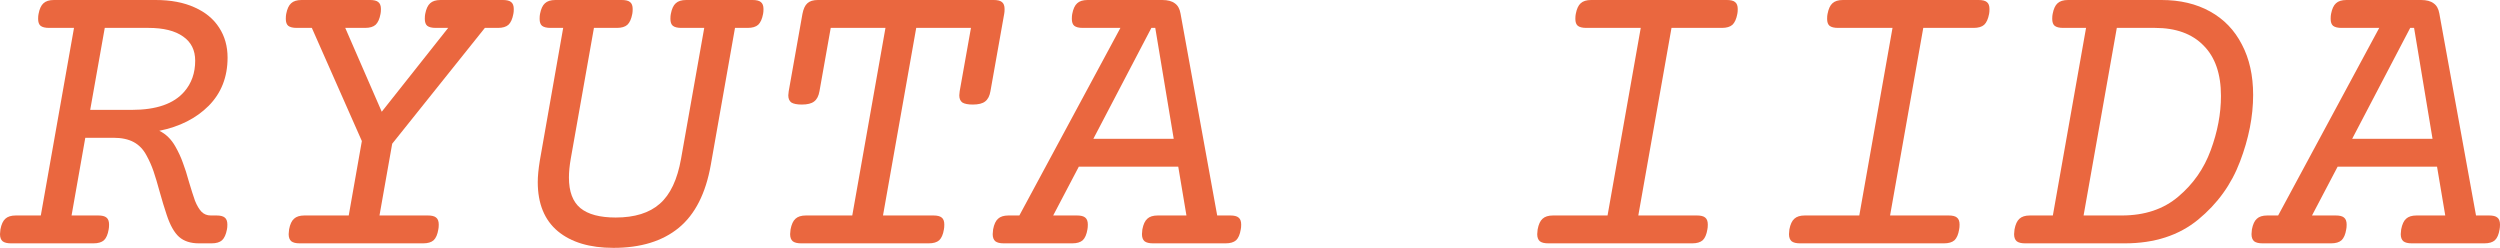
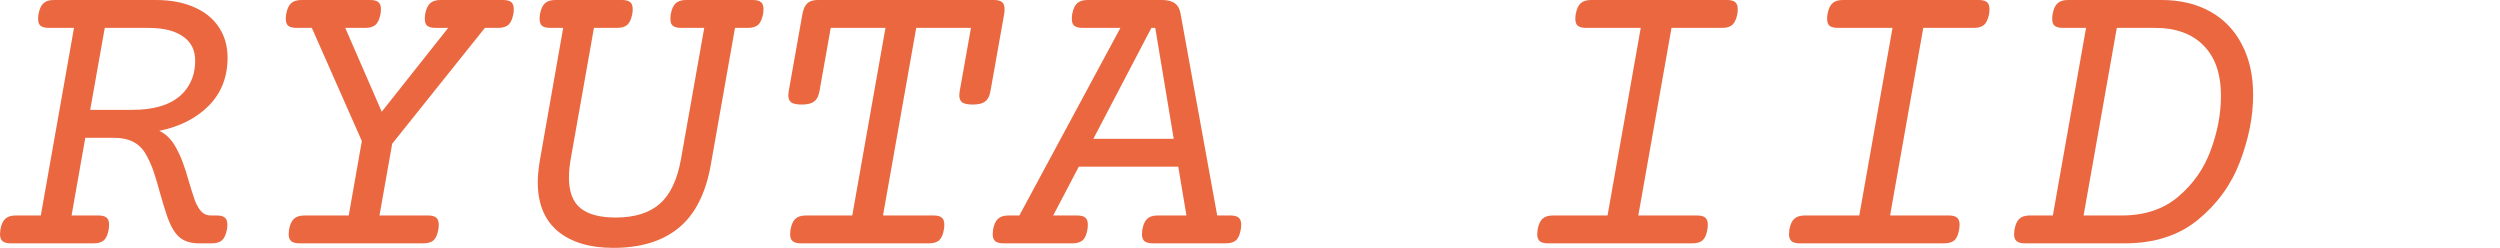
<svg xmlns="http://www.w3.org/2000/svg" viewBox="0 0 95.266 9.445" fill="none">
  <path d="M5.93 0C6.508 0 7.003 0.094 7.414 0.281C7.826 0.464 8.138 0.721 8.352 1.055C8.565 1.383 8.672 1.763 8.672 2.195C8.672 2.935 8.432 3.547 7.953 4.031C7.474 4.51 6.846 4.828 6.07 4.984C6.32 5.104 6.523 5.302 6.68 5.578C6.799 5.786 6.896 5.995 6.969 6.203C7.047 6.406 7.125 6.651 7.203 6.938C7.292 7.234 7.367 7.471 7.43 7.648C7.503 7.831 7.586 7.971 7.68 8.07C7.773 8.164 7.891 8.211 8.031 8.211H8.25C8.396 8.211 8.5 8.237 8.563 8.289C8.63 8.341 8.664 8.43 8.664 8.555C8.664 8.633 8.659 8.695 8.648 8.742C8.612 8.935 8.549 9.073 8.461 9.156C8.372 9.234 8.24 9.273 8.062 9.273H7.578C7.266 9.273 7.016 9.193 6.828 9.031C6.641 8.865 6.482 8.583 6.352 8.188C6.263 7.922 6.174 7.63 6.086 7.313C6.003 7.005 5.924 6.745 5.852 6.531C5.779 6.318 5.688 6.112 5.578 5.914C5.458 5.69 5.297 5.523 5.094 5.414C4.891 5.305 4.633 5.25 4.32 5.25H3.25L2.727 8.211H3.742C3.888 8.211 3.992 8.237 4.055 8.289C4.122 8.341 4.156 8.43 4.156 8.555C4.156 8.633 4.151 8.695 4.141 8.742C4.109 8.935 4.049 9.073 3.961 9.156C3.872 9.234 3.74 9.273 3.563 9.273H0.422C0.276 9.273 0.169 9.247 0.102 9.195C0.034 9.138 0 9.047 0 8.922C0 8.885 0.005 8.826 0.016 8.742C0.052 8.549 0.115 8.414 0.203 8.336C0.292 8.253 0.424 8.211 0.602 8.211H1.555L2.82 1.063H1.867C1.721 1.063 1.615 1.036 1.547 0.984C1.484 0.932 1.453 0.844 1.453 0.719C1.453 0.641 1.458 0.578 1.469 0.531C1.505 0.339 1.568 0.203 1.656 0.125C1.745 0.042 1.878 0 2.055 0H5.93ZM3.437 4.187H5.023C5.956 4.187 6.622 3.956 7.023 3.492C7.299 3.174 7.438 2.781 7.438 2.313C7.438 1.911 7.284 1.604 6.977 1.391C6.669 1.172 6.229 1.063 5.656 1.063H3.992L3.437 4.187Z" fill="#EA673F" />
  <path d="M19.164 0C19.31 0 19.414 0.026 19.477 0.078C19.544 0.13 19.578 0.219 19.578 0.344C19.578 0.422 19.573 0.484 19.562 0.531C19.526 0.724 19.464 0.862 19.375 0.945C19.286 1.023 19.154 1.063 18.977 1.063H18.477L14.945 5.477L14.461 8.211H16.305C16.451 8.211 16.555 8.237 16.617 8.289C16.685 8.341 16.719 8.43 16.719 8.555C16.719 8.633 16.714 8.695 16.703 8.742C16.672 8.935 16.612 9.073 16.523 9.156C16.435 9.234 16.302 9.273 16.125 9.273H11.422C11.276 9.273 11.169 9.247 11.102 9.195C11.034 9.138 11 9.047 11 8.922C11 8.885 11.005 8.826 11.016 8.742C11.052 8.549 11.115 8.414 11.203 8.336C11.292 8.253 11.424 8.211 11.602 8.211H13.289L13.789 5.375L11.883 1.063H11.305C11.159 1.063 11.052 1.036 10.984 0.984C10.922 0.932 10.891 0.844 10.891 0.719C10.891 0.641 10.896 0.578 10.906 0.531C10.943 0.339 11.005 0.203 11.094 0.125C11.182 0.042 11.315 0 11.492 0H14.102C14.247 0 14.352 0.026 14.414 0.078C14.482 0.13 14.516 0.219 14.516 0.344C14.516 0.422 14.51 0.484 14.5 0.531C14.464 0.724 14.401 0.862 14.312 0.945C14.224 1.023 14.091 1.063 13.914 1.063H13.156L14.547 4.258L17.078 1.063H16.602C16.456 1.063 16.349 1.036 16.281 0.984C16.219 0.932 16.188 0.844 16.188 0.719C16.188 0.641 16.193 0.578 16.203 0.531C16.24 0.339 16.302 0.203 16.391 0.125C16.479 0.042 16.612 0 16.789 0H19.164Z" fill="#EA673F" />
  <path d="M28.68 0C28.826 0 28.93 0.026 28.992 0.078C29.06 0.13 29.094 0.219 29.094 0.344C29.094 0.422 29.088 0.484 29.078 0.531C29.042 0.724 28.979 0.862 28.891 0.945C28.802 1.023 28.669 1.063 28.492 1.063H28.008L27.086 6.281C26.893 7.37 26.487 8.169 25.867 8.68C25.247 9.19 24.417 9.445 23.375 9.445C22.474 9.445 21.768 9.234 21.258 8.812C20.747 8.385 20.492 7.76 20.492 6.938C20.492 6.719 20.518 6.448 20.57 6.125L21.461 1.063H20.977C20.831 1.063 20.724 1.036 20.656 0.984C20.594 0.932 20.563 0.844 20.563 0.719C20.563 0.641 20.568 0.578 20.578 0.531C20.615 0.339 20.677 0.203 20.766 0.125C20.854 0.042 20.987 0 21.164 0H23.695C23.841 0 23.945 0.026 24.008 0.078C24.076 0.13 24.109 0.219 24.109 0.344C24.109 0.422 24.104 0.484 24.094 0.531C24.057 0.724 23.995 0.862 23.906 0.945C23.818 1.023 23.685 1.063 23.508 1.063H22.633L21.75 6.047C21.703 6.312 21.68 6.552 21.68 6.766C21.68 7.302 21.826 7.69 22.117 7.93C22.409 8.169 22.857 8.289 23.461 8.289C24.185 8.289 24.745 8.115 25.141 7.766C25.542 7.417 25.812 6.844 25.953 6.047L26.836 1.063H25.961C25.815 1.063 25.708 1.036 25.641 0.984C25.578 0.932 25.547 0.844 25.547 0.719C25.547 0.641 25.552 0.578 25.563 0.531C25.599 0.339 25.661 0.203 25.75 0.125C25.838 0.042 25.971 0 26.148 0H28.68Z" fill="#EA673F" />
  <path d="M37.867 0C38.013 0 38.117 0.026 38.18 0.078C38.247 0.13 38.281 0.219 38.281 0.344C38.281 0.422 38.276 0.484 38.266 0.531L37.742 3.477C37.711 3.659 37.643 3.789 37.539 3.867C37.44 3.945 37.284 3.984 37.07 3.984C36.888 3.984 36.755 3.958 36.672 3.906C36.594 3.849 36.555 3.758 36.555 3.633C36.555 3.602 36.56 3.549 36.57 3.477L37 1.063H34.914L33.648 8.211H35.57C35.716 8.211 35.82 8.237 35.883 8.289C35.951 8.341 35.984 8.43 35.984 8.555C35.984 8.633 35.979 8.695 35.969 8.742C35.938 8.935 35.877 9.073 35.789 9.156C35.7 9.234 35.568 9.273 35.391 9.273H30.531C30.385 9.273 30.279 9.247 30.211 9.195C30.143 9.138 30.109 9.047 30.109 8.922C30.109 8.885 30.115 8.826 30.125 8.742C30.162 8.549 30.224 8.414 30.312 8.336C30.401 8.253 30.534 8.211 30.711 8.211H32.477L33.742 1.063H31.656L31.227 3.477C31.195 3.659 31.128 3.789 31.023 3.867C30.924 3.945 30.768 3.984 30.555 3.984C30.372 3.984 30.24 3.958 30.156 3.906C30.078 3.849 30.039 3.758 30.039 3.633C30.039 3.602 30.044 3.549 30.055 3.477L30.578 0.531C30.615 0.339 30.677 0.203 30.766 0.125C30.854 0.042 30.987 0 31.164 0H37.867Z" fill="#EA673F" />
  <path d="M44.289 0C44.497 0 44.656 0.042 44.766 0.125C44.88 0.203 44.953 0.331 44.984 0.508L46.383 8.211H46.883C47.029 8.211 47.133 8.237 47.195 8.289C47.263 8.341 47.297 8.43 47.297 8.555C47.297 8.633 47.292 8.695 47.281 8.742C47.25 8.935 47.19 9.073 47.102 9.156C47.013 9.234 46.88 9.273 46.703 9.273H43.937C43.792 9.273 43.685 9.247 43.617 9.195C43.549 9.138 43.516 9.047 43.516 8.922C43.516 8.885 43.521 8.826 43.531 8.742C43.568 8.549 43.63 8.414 43.719 8.336C43.807 8.253 43.94 8.211 44.117 8.211H45.211L44.899 6.352H41.109L40.133 8.211H41.039C41.185 8.211 41.289 8.237 41.352 8.289C41.419 8.341 41.453 8.43 41.453 8.555C41.453 8.633 41.448 8.695 41.438 8.742C41.406 8.935 41.346 9.073 41.258 9.156C41.169 9.234 41.037 9.273 40.859 9.273H38.25C38.104 9.273 37.998 9.247 37.93 9.195C37.862 9.138 37.828 9.047 37.828 8.922C37.828 8.885 37.833 8.826 37.844 8.742C37.88 8.549 37.943 8.414 38.031 8.336C38.12 8.253 38.253 8.211 38.43 8.211H38.844L42.695 1.063H41.258C41.112 1.063 41.005 1.036 40.938 0.984C40.875 0.932 40.844 0.844 40.844 0.719C40.844 0.641 40.849 0.578 40.859 0.531C40.896 0.339 40.958 0.203 41.047 0.125C41.135 0.042 41.268 0 41.445 0H44.289ZM43.875 1.063L41.664 5.289H44.726L44.023 1.063H43.875Z" fill="#EA673F" />
  <path d="M65.805 0C65.95 0 66.055 0.026 66.117 0.078C66.185 0.13 66.219 0.219 66.219 0.344C66.219 0.422 66.214 0.484 66.203 0.531C66.167 0.724 66.104 0.862 66.016 0.945C65.927 1.023 65.794 1.063 65.617 1.063H63.695L62.43 8.211H64.664C64.81 8.211 64.914 8.237 64.977 8.289C65.044 8.341 65.078 8.43 65.078 8.555C65.078 8.633 65.073 8.695 65.062 8.742C65.031 8.935 64.971 9.073 64.883 9.156C64.794 9.234 64.661 9.273 64.484 9.273H59C58.854 9.273 58.747 9.247 58.68 9.195C58.612 9.138 58.578 9.047 58.578 8.922C58.578 8.885 58.583 8.826 58.594 8.742C58.63 8.549 58.693 8.414 58.781 8.336C58.87 8.253 59.003 8.211 59.18 8.211H61.258L62.523 1.063H60.445C60.299 1.063 60.193 1.036 60.125 0.984C60.062 0.932 60.031 0.844 60.031 0.719C60.031 0.641 60.037 0.578 60.047 0.531C60.083 0.339 60.146 0.203 60.234 0.125C60.323 0.042 60.456 0 60.633 0H65.805Z" fill="#EA673F" />
  <path d="M75.399 0C75.544 0 75.648 0.026 75.711 0.078C75.779 0.13 75.812 0.219 75.812 0.344C75.812 0.422 75.807 0.484 75.797 0.531C75.76 0.724 75.698 0.862 75.609 0.945C75.521 1.023 75.388 1.063 75.211 1.063H73.289L72.024 8.211H74.258C74.404 8.211 74.508 8.237 74.57 8.289C74.638 8.341 74.672 8.43 74.672 8.555C74.672 8.633 74.667 8.695 74.656 8.742C74.625 8.935 74.565 9.073 74.477 9.156C74.388 9.234 74.255 9.273 74.078 9.273H68.594C68.448 9.273 68.341 9.247 68.274 9.195C68.206 9.138 68.172 9.047 68.172 8.922C68.172 8.885 68.177 8.826 68.187 8.742C68.224 8.549 68.286 8.414 68.375 8.336C68.464 8.253 68.596 8.211 68.774 8.211H70.851L72.117 1.063H70.039C69.893 1.063 69.787 1.036 69.719 0.984C69.656 0.932 69.625 0.844 69.625 0.719C69.625 0.641 69.63 0.578 69.641 0.531C69.677 0.339 69.74 0.203 69.828 0.125C69.917 0.042 70.049 0 70.226 0H75.399Z" fill="#EA673F" />
  <path d="M82.367 0C83.076 0 83.693 0.146 84.219 0.438C84.745 0.729 85.149 1.148 85.43 1.695C85.716 2.237 85.859 2.878 85.859 3.617C85.859 4.435 85.693 5.281 85.359 6.156C85.031 7.026 84.5 7.763 83.766 8.367C83.031 8.971 82.099 9.273 80.969 9.273H77.172C77.026 9.273 76.919 9.247 76.852 9.195C76.784 9.138 76.75 9.047 76.75 8.922C76.75 8.885 76.755 8.826 76.766 8.742C76.802 8.549 76.865 8.414 76.953 8.336C77.042 8.253 77.174 8.211 77.351 8.211H78.227L79.492 1.063H78.617C78.471 1.063 78.365 1.036 78.297 0.984C78.234 0.932 78.203 0.844 78.203 0.719C78.203 0.641 78.208 0.578 78.219 0.531C78.255 0.339 78.318 0.203 78.406 0.125C78.495 0.042 78.628 0 78.805 0H82.367ZM79.398 8.211H80.852C81.727 8.211 82.445 7.971 83.008 7.492C83.576 7.013 83.987 6.424 84.242 5.727C84.503 5.023 84.633 4.333 84.633 3.656C84.633 2.818 84.412 2.177 83.969 1.734C83.531 1.286 82.914 1.063 82.117 1.063H80.664L79.398 8.211Z" fill="#EA673F" />
-   <path d="M92.258 0C92.466 0 92.625 0.042 92.734 0.125C92.849 0.203 92.922 0.331 92.953 0.508L94.352 8.211H94.852C94.997 8.211 95.102 8.237 95.164 8.289C95.232 8.341 95.266 8.43 95.266 8.555C95.266 8.633 95.26 8.695 95.25 8.742C95.219 8.935 95.159 9.073 95.07 9.156C94.982 9.234 94.849 9.273 94.672 9.273H91.906C91.76 9.273 91.654 9.247 91.586 9.195C91.518 9.138 91.484 9.047 91.484 8.922C91.484 8.885 91.49 8.826 91.5 8.742C91.537 8.549 91.599 8.414 91.687 8.336C91.776 8.253 91.909 8.211 92.086 8.211H93.18L92.867 6.352H89.078L88.102 8.211H89.008C89.154 8.211 89.258 8.237 89.32 8.289C89.388 8.341 89.422 8.43 89.422 8.555C89.422 8.633 89.417 8.695 89.406 8.742C89.375 8.935 89.315 9.073 89.226 9.156C89.138 9.234 89.005 9.273 88.828 9.273H86.219C86.073 9.273 85.966 9.247 85.898 9.195C85.831 9.138 85.797 9.047 85.797 8.922C85.797 8.885 85.802 8.826 85.812 8.742C85.849 8.549 85.911 8.414 86 8.336C86.088 8.253 86.221 8.211 86.398 8.211H86.812L90.664 1.063H89.226C89.081 1.063 88.974 1.036 88.906 0.984C88.844 0.932 88.813 0.844 88.813 0.719C88.813 0.641 88.818 0.578 88.828 0.531C88.865 0.339 88.927 0.203 89.016 0.125C89.104 0.042 89.237 0 89.414 0H92.258ZM91.844 1.063L89.633 5.289H92.695L91.992 1.063H91.844Z" fill="#EA673F" />
</svg>